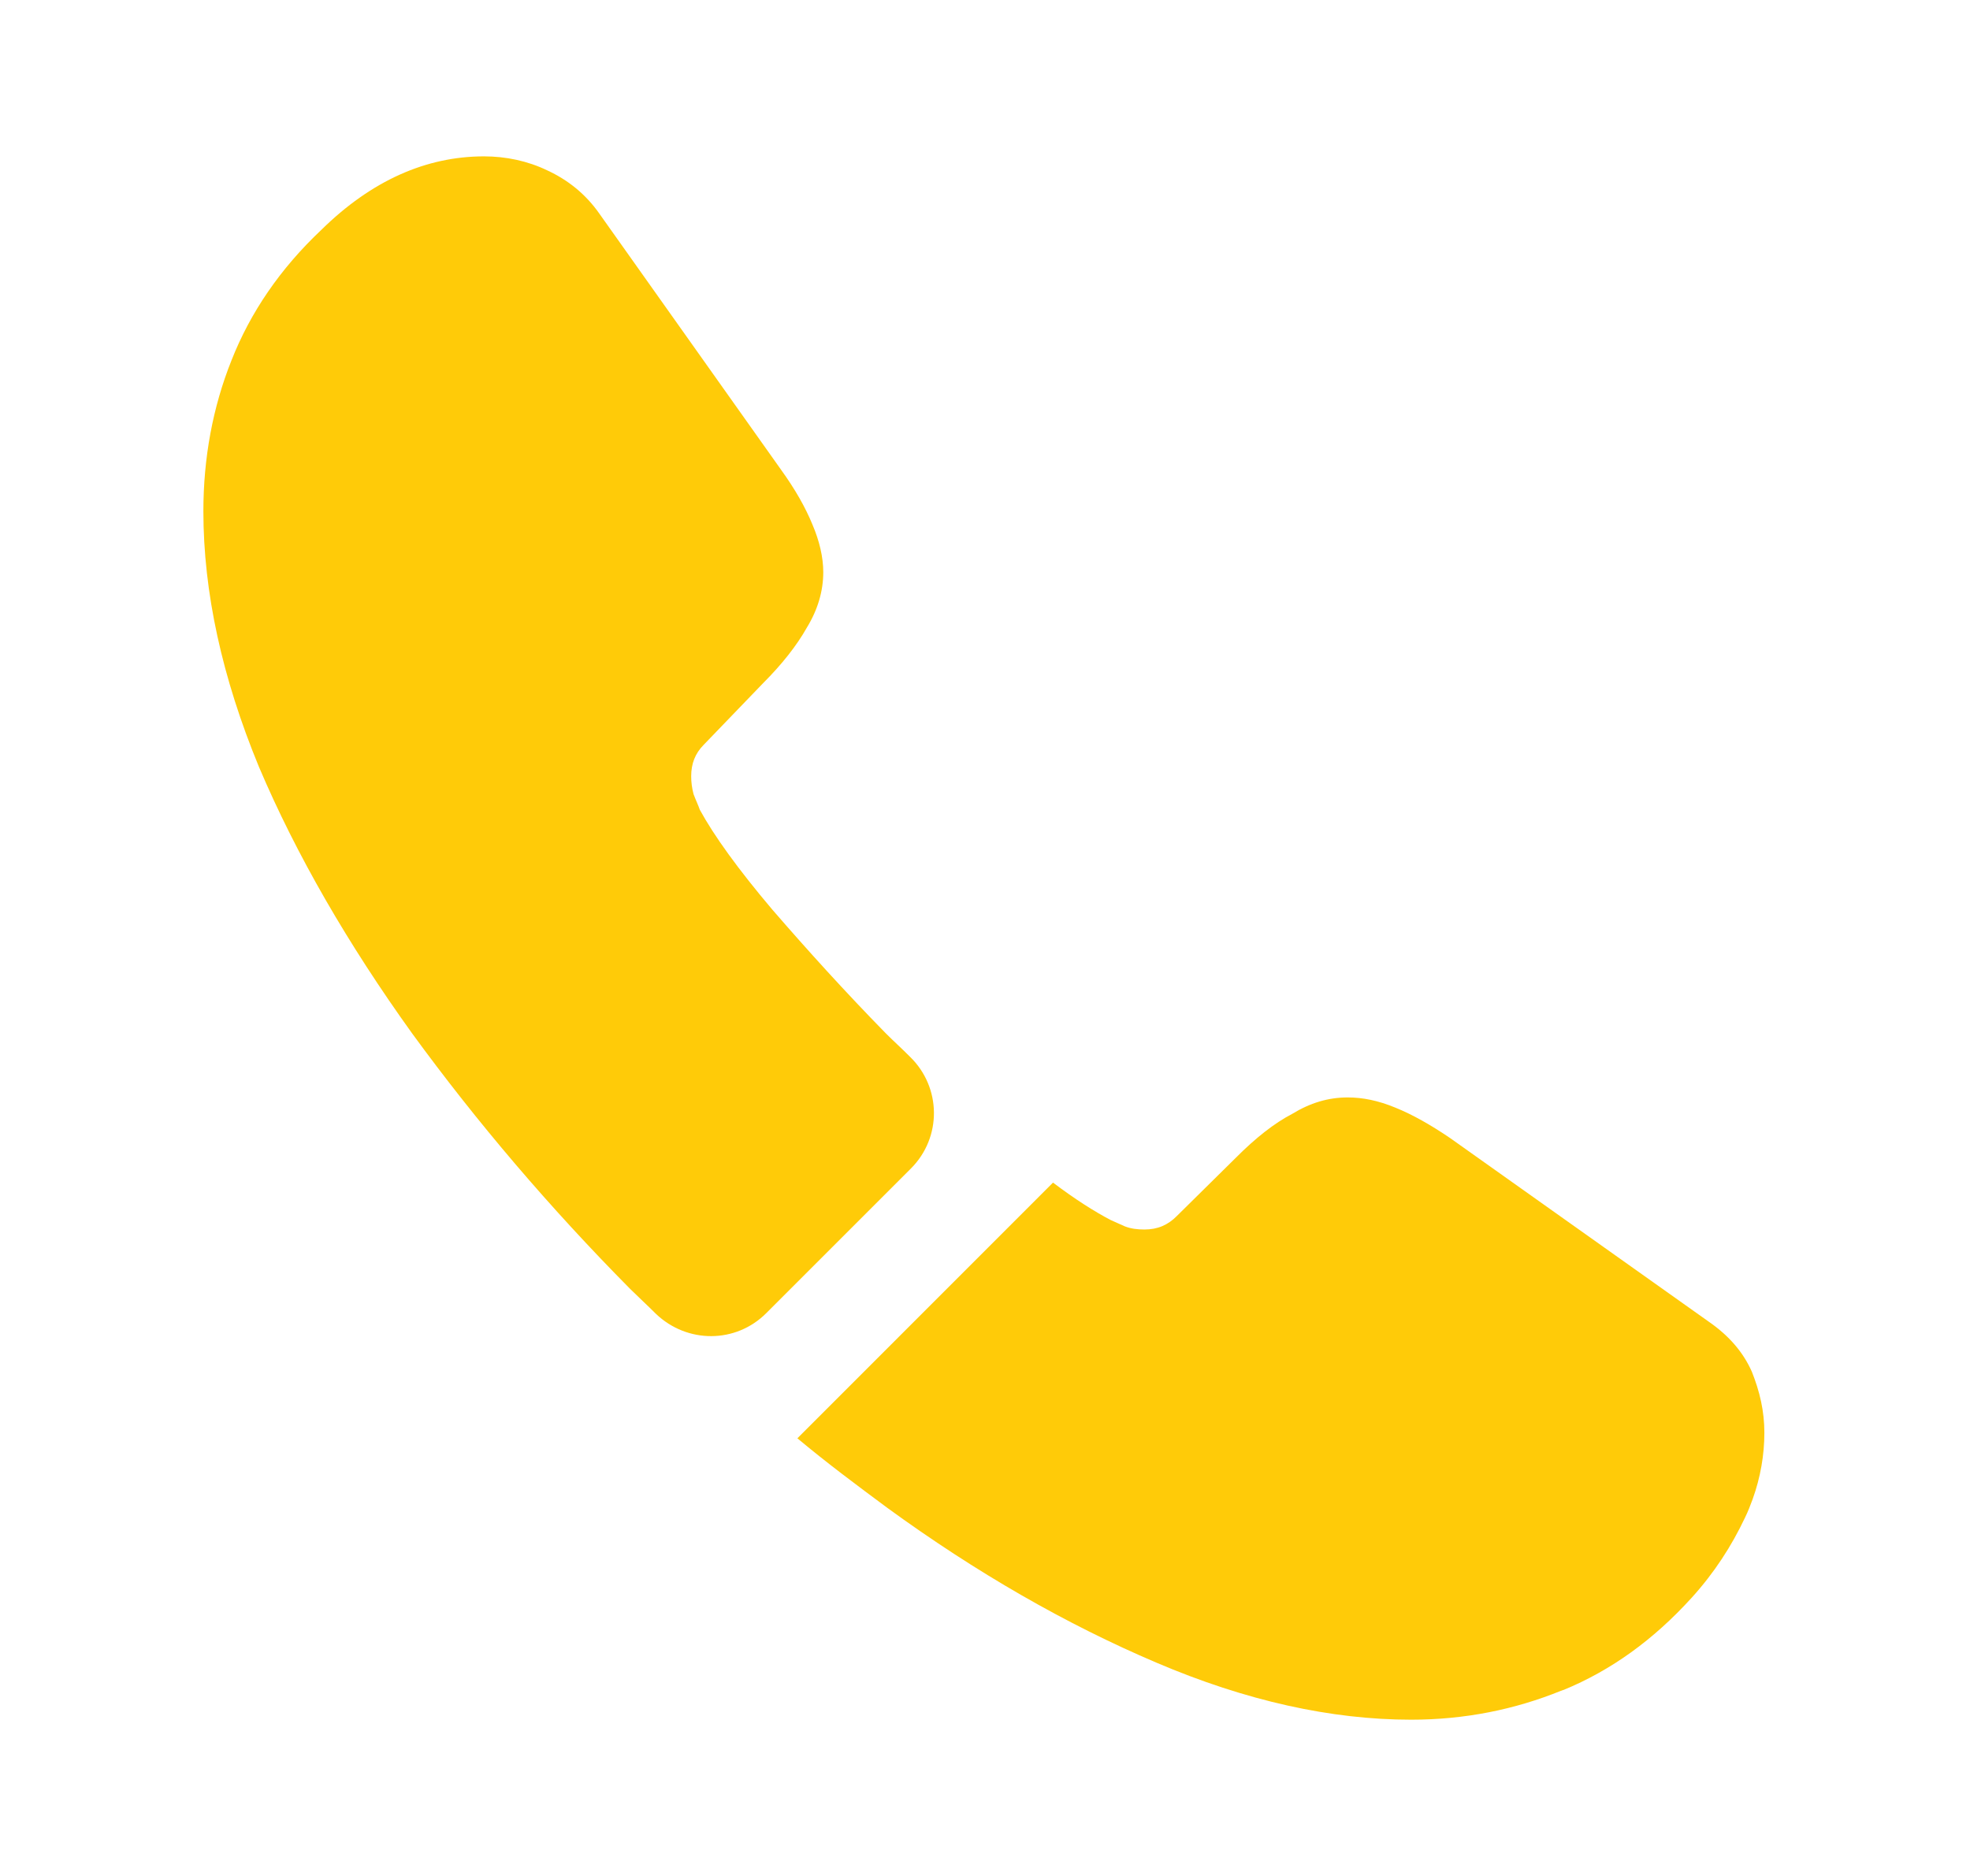
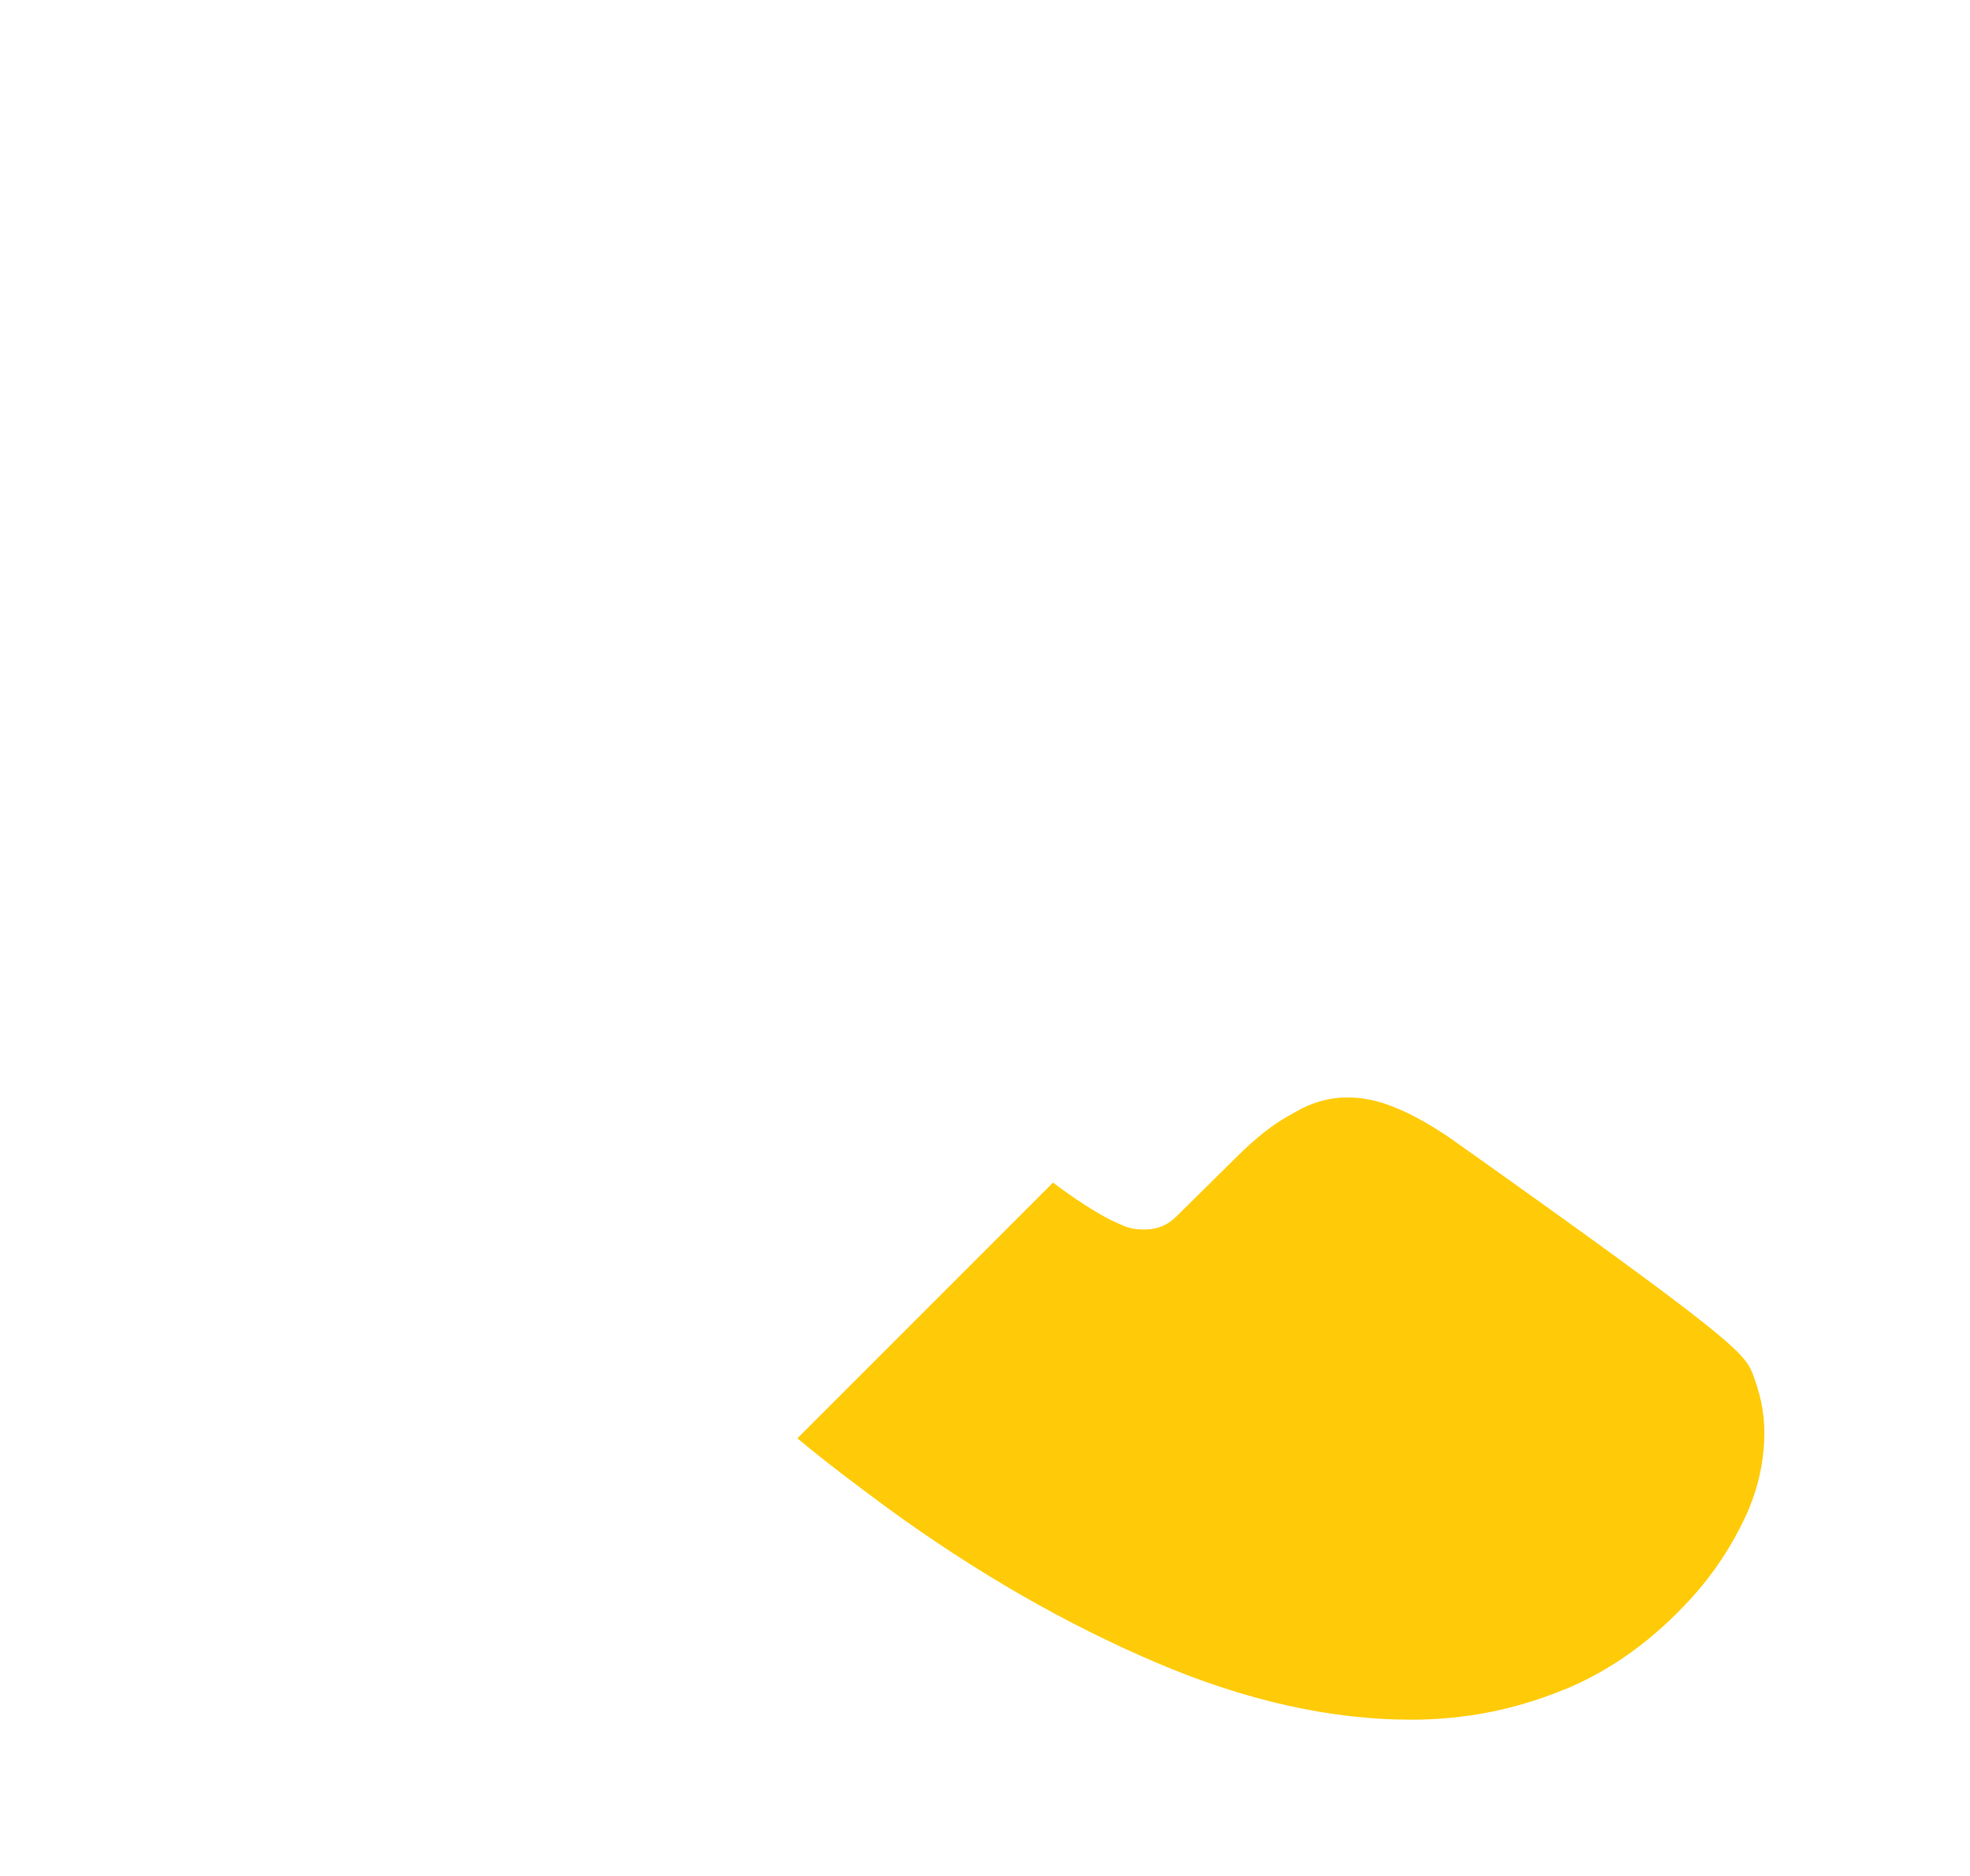
<svg xmlns="http://www.w3.org/2000/svg" width="21" height="20" viewBox="0 0 21 20" fill="none">
-   <path d="M9.71 12.458L8.168 14C7.843 14.325 7.326 14.325 6.993 14.008C6.901 13.916 6.81 13.833 6.718 13.742C5.86 12.875 5.085 11.966 4.393 11.017C3.71 10.066 3.16 9.117 2.76 8.175C2.368 7.225 2.168 6.316 2.168 5.45C2.168 4.883 2.268 4.341 2.468 3.841C2.668 3.333 2.985 2.866 3.426 2.45C3.96 1.925 4.543 1.667 5.16 1.667C5.393 1.667 5.626 1.716 5.835 1.817C6.051 1.917 6.243 2.067 6.393 2.283L8.326 5.008C8.476 5.216 8.585 5.408 8.66 5.591C8.735 5.766 8.776 5.941 8.776 6.1C8.776 6.3 8.718 6.5 8.601 6.691C8.493 6.883 8.335 7.083 8.135 7.283L7.501 7.941C7.41 8.033 7.368 8.142 7.368 8.275C7.368 8.341 7.376 8.4 7.393 8.466C7.418 8.533 7.443 8.583 7.46 8.633C7.61 8.908 7.868 9.267 8.235 9.7C8.61 10.133 9.01 10.575 9.443 11.017C9.526 11.1 9.618 11.183 9.701 11.267C10.035 11.591 10.043 12.125 9.71 12.458Z" fill="#FFCB08" />
-   <path d="M18.808 15.275C18.808 15.508 18.767 15.75 18.683 15.983C18.658 16.05 18.633 16.117 18.6 16.183C18.458 16.483 18.275 16.767 18.033 17.034C17.625 17.483 17.175 17.808 16.667 18.017C16.658 18.017 16.65 18.025 16.642 18.025C16.15 18.225 15.617 18.334 15.042 18.334C14.192 18.334 13.283 18.134 12.325 17.725C11.367 17.317 10.408 16.767 9.458 16.075C9.133 15.834 8.808 15.592 8.5 15.334L11.225 12.608C11.458 12.784 11.667 12.917 11.842 13.008C11.883 13.025 11.933 13.05 11.992 13.075C12.058 13.1 12.125 13.108 12.2 13.108C12.342 13.108 12.45 13.059 12.542 12.967L13.175 12.342C13.383 12.133 13.583 11.975 13.775 11.875C13.967 11.758 14.158 11.7 14.367 11.7C14.525 11.7 14.692 11.733 14.875 11.809C15.058 11.883 15.25 11.992 15.458 12.133L18.217 14.092C18.433 14.242 18.583 14.417 18.675 14.625C18.758 14.834 18.808 15.042 18.808 15.275Z" fill="#FFCB08" />
+   <path d="M18.808 15.275C18.808 15.508 18.767 15.75 18.683 15.983C18.658 16.05 18.633 16.117 18.6 16.183C18.458 16.483 18.275 16.767 18.033 17.034C17.625 17.483 17.175 17.808 16.667 18.017C16.658 18.017 16.65 18.025 16.642 18.025C16.15 18.225 15.617 18.334 15.042 18.334C14.192 18.334 13.283 18.134 12.325 17.725C11.367 17.317 10.408 16.767 9.458 16.075C9.133 15.834 8.808 15.592 8.5 15.334L11.225 12.608C11.458 12.784 11.667 12.917 11.842 13.008C11.883 13.025 11.933 13.05 11.992 13.075C12.058 13.1 12.125 13.108 12.2 13.108C12.342 13.108 12.45 13.059 12.542 12.967L13.175 12.342C13.383 12.133 13.583 11.975 13.775 11.875C13.967 11.758 14.158 11.7 14.367 11.7C14.525 11.7 14.692 11.733 14.875 11.809C15.058 11.883 15.25 11.992 15.458 12.133C18.433 14.242 18.583 14.417 18.675 14.625C18.758 14.834 18.808 15.042 18.808 15.275Z" fill="#FFCB08" />
</svg>